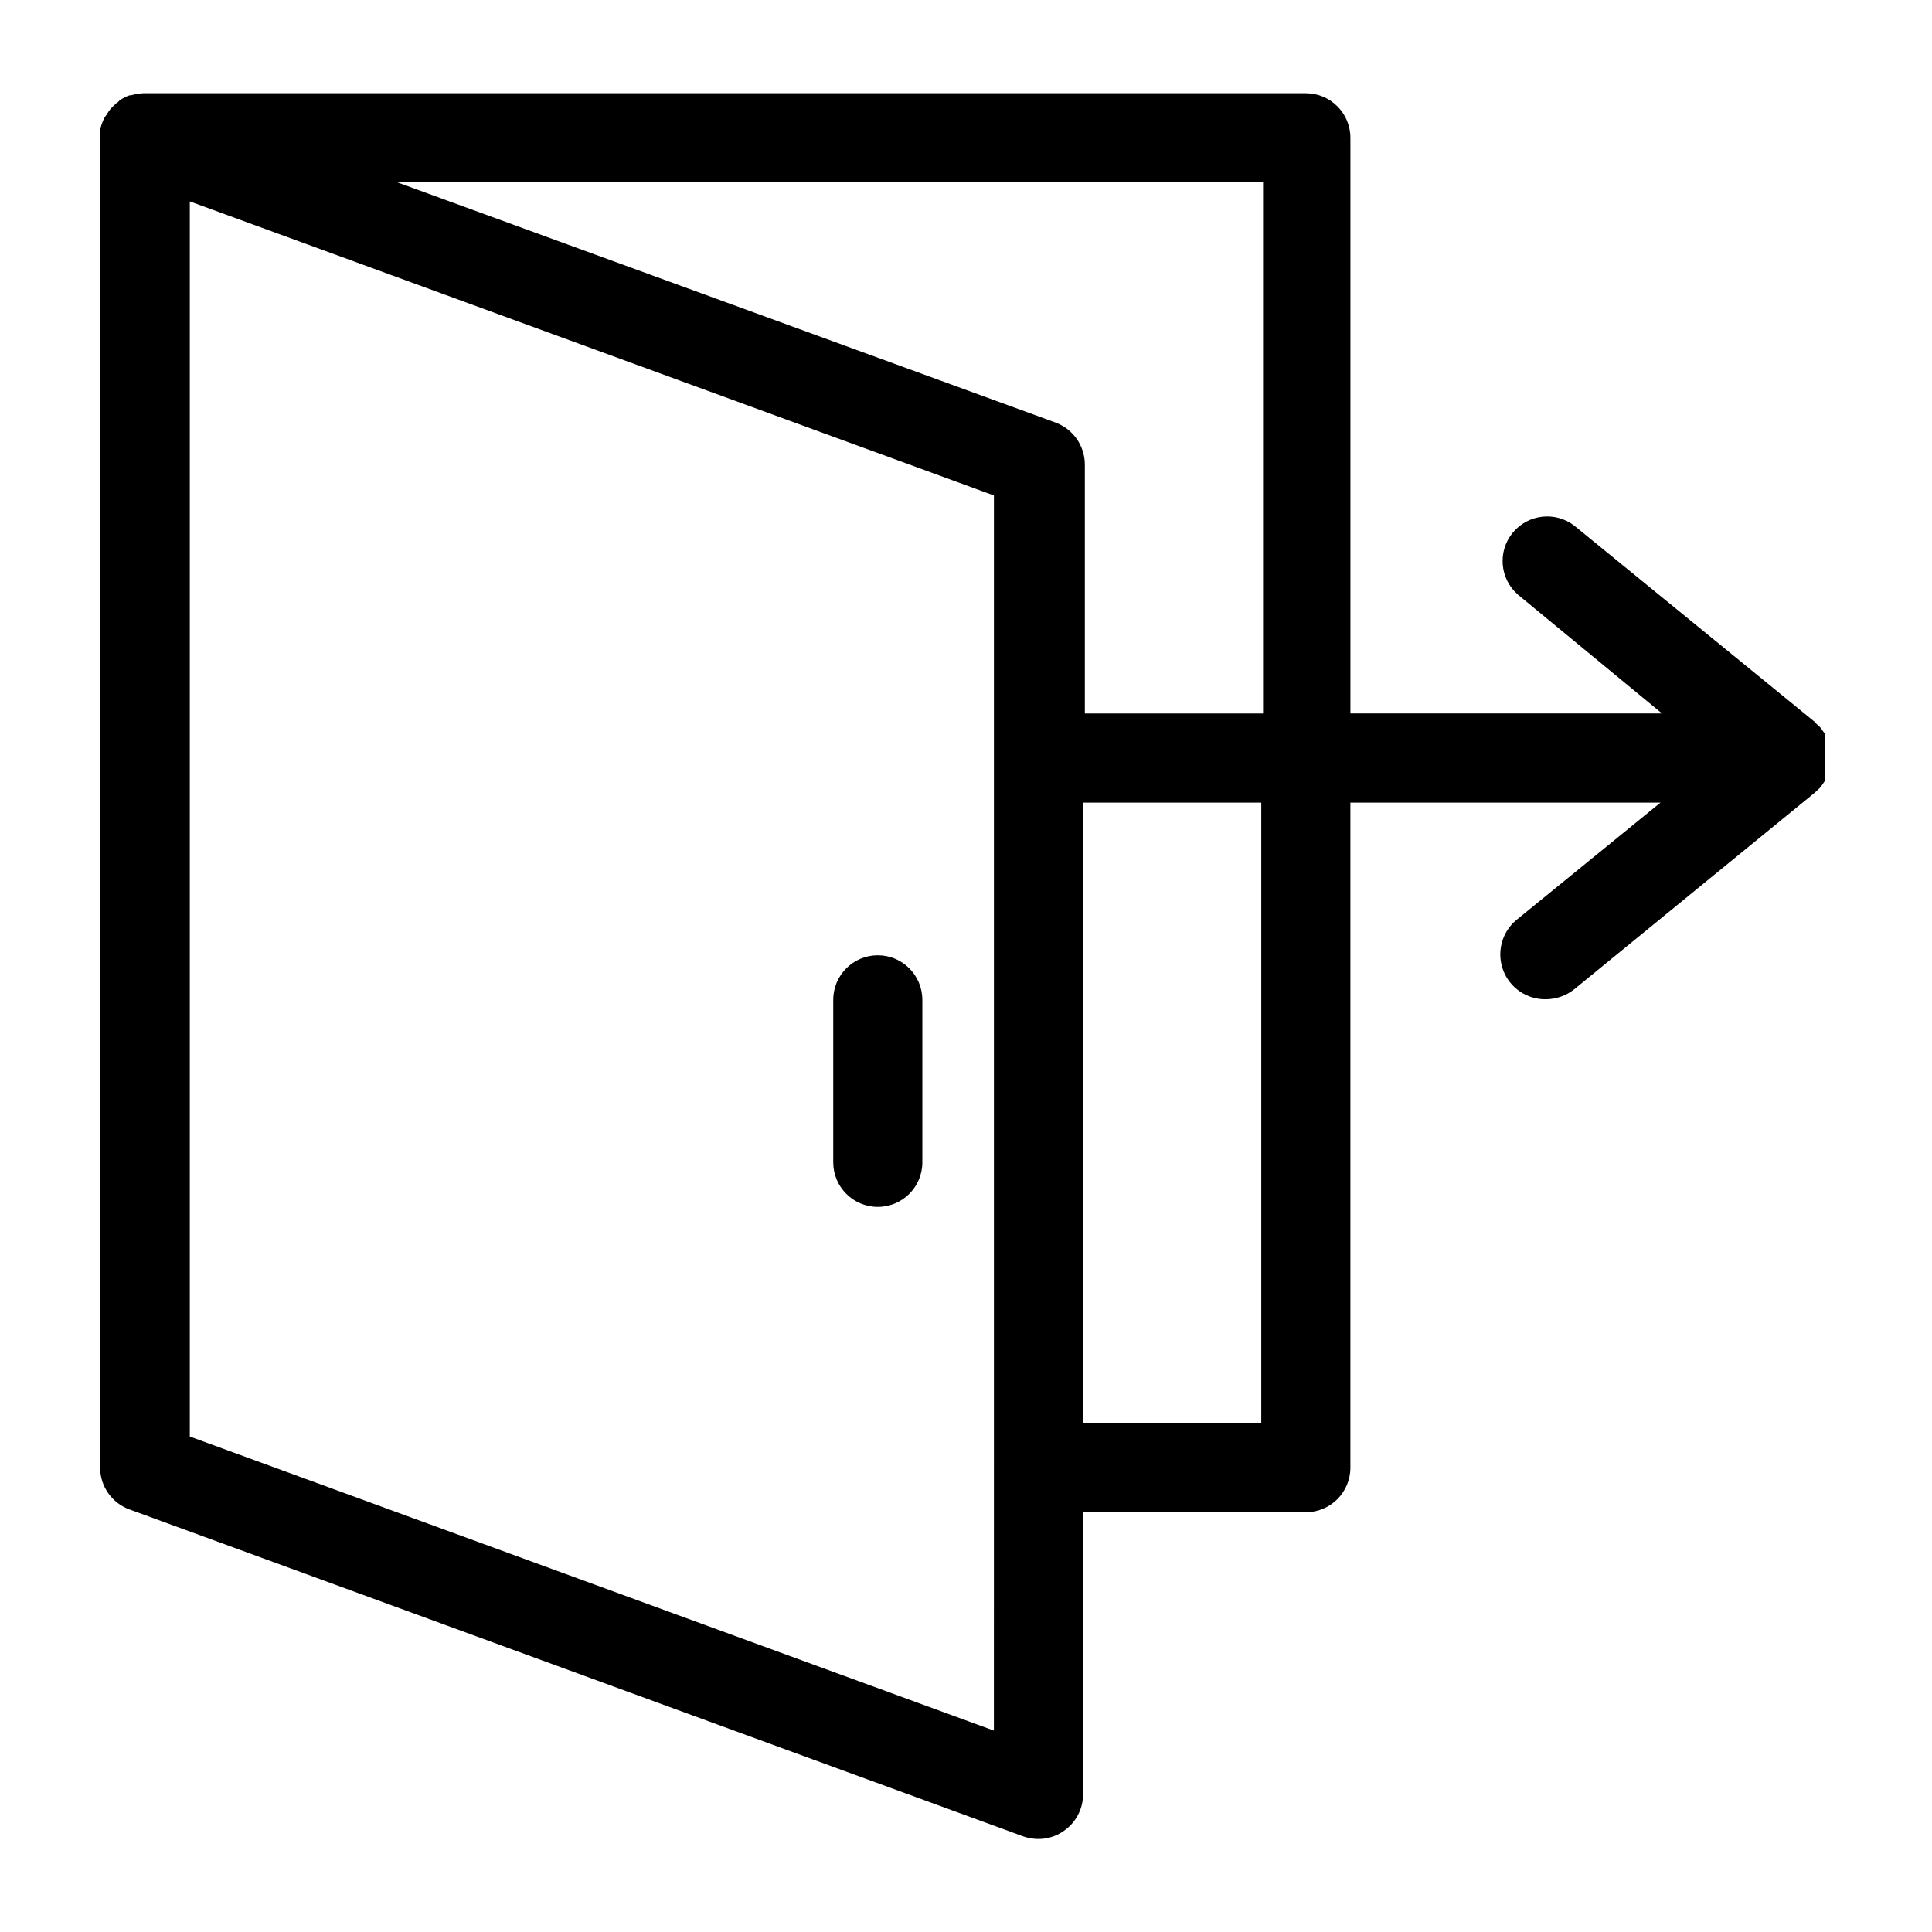
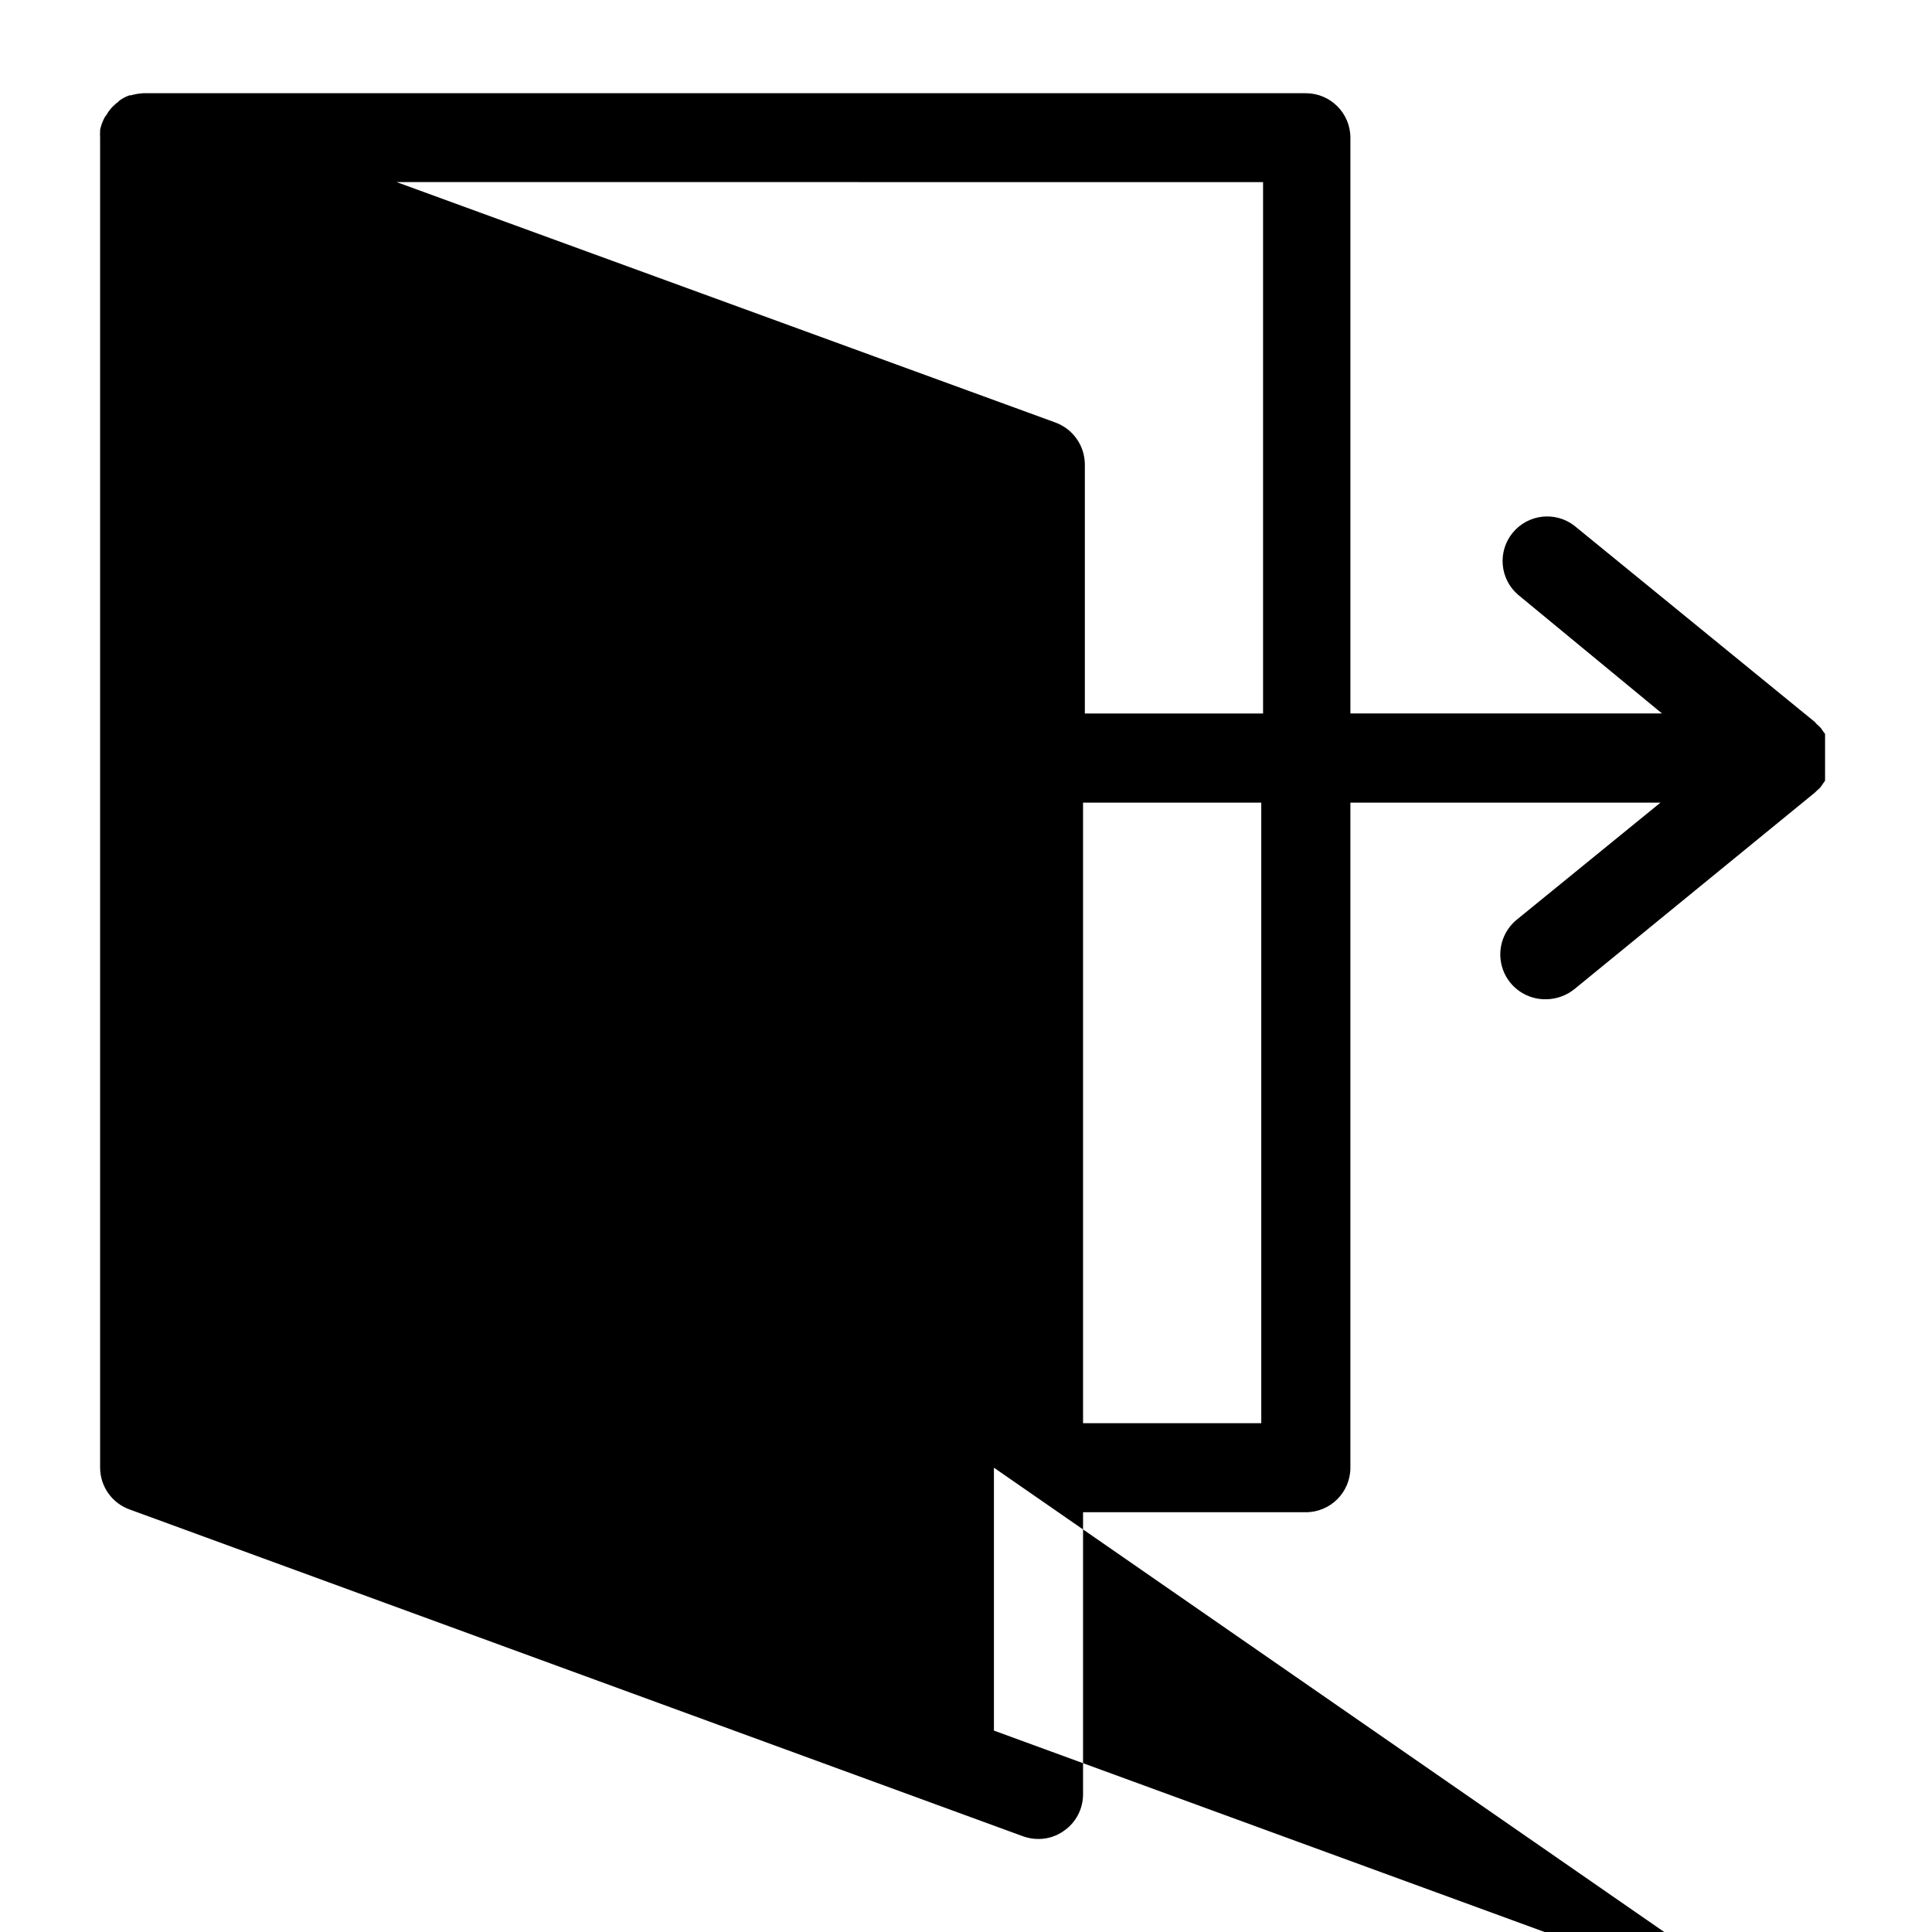
<svg xmlns="http://www.w3.org/2000/svg" fill="#000000" width="800px" height="800px" version="1.1" viewBox="144 144 512 512">
-   <path d="m388.43 408.97v43.059c0 6.523-5.285 11.809-11.809 11.809-6.519 0-11.805-5.285-11.805-11.809v-43.059c0-6.519 5.285-11.809 11.805-11.809 6.523 0 11.809 5.289 11.809 11.809zm239.23-58.094-0.707 1.023c-0.184 0.305-0.395 0.594-0.629 0.863l-0.945 0.867-0.395 0.395-63.762 52.113c-2.121 1.703-4.758 2.648-7.481 2.676-5.051 0.113-9.625-2.984-11.398-7.715-1.77-4.734-0.355-10.07 3.527-13.305l38.18-31.094h-82.184v176.25c0 6.519-5.289 11.809-11.809 11.809h-59.039v74.785c-0.004 3.871-1.918 7.496-5.117 9.68-1.957 1.391-4.293 2.133-6.691 2.125-1.395 0.004-2.781-0.238-4.094-0.707l-236.71-86.594c-4.707-1.66-7.859-6.106-7.875-11.098v-352.51c-0.035-0.5-0.035-1 0-1.496v-0.551 0c0.254-1.184 0.68-2.324 1.262-3.387l0.473-0.629c0.566-1.02 1.312-1.926 2.203-2.676 0.227-0.254 0.492-0.465 0.789-0.633 0.137-0.176 0.293-0.332 0.469-0.469 0.797-0.57 1.672-1.02 2.602-1.34h0.395-0.004c1.055-0.305 2.137-0.488 3.231-0.551h308.11c6.519 0 11.809 5.285 11.809 11.809v152.56h82.578l-38.18-31.488c-4.824-4.188-5.441-11.453-1.391-16.395 4.047-4.941 11.289-5.769 16.348-1.867l63.762 52.035 0.395 0.473 0.945 0.867v-0.004c0.254 0.254 0.465 0.547 0.629 0.867l0.707 0.945c-0.016 0.184-0.016 0.367 0 0.551v0.473 1.023 0.629c0.012 0.184 0.012 0.367 0 0.551v1.023 0.629 2.281 0.707 1.023 0.004c-0.008 0.184-0.008 0.367 0 0.551zm-378.56-158.62 174.52 63.688c4.691 1.684 7.836 6.113 7.875 11.098v66.047h47.23v-140.83zm158.3 340.7v-257.65l-213.1-77.934v327.32l213.09 77.934zm70.848-176.25h-47.23v164.45h47.23z" />
+   <path d="m388.43 408.97v43.059c0 6.523-5.285 11.809-11.809 11.809-6.519 0-11.805-5.285-11.805-11.809v-43.059c0-6.519 5.285-11.809 11.805-11.809 6.523 0 11.809 5.289 11.809 11.809zm239.23-58.094-0.707 1.023c-0.184 0.305-0.395 0.594-0.629 0.863l-0.945 0.867-0.395 0.395-63.762 52.113c-2.121 1.703-4.758 2.648-7.481 2.676-5.051 0.113-9.625-2.984-11.398-7.715-1.77-4.734-0.355-10.07 3.527-13.305l38.18-31.094h-82.184v176.25c0 6.519-5.289 11.809-11.809 11.809h-59.039v74.785c-0.004 3.871-1.918 7.496-5.117 9.68-1.957 1.391-4.293 2.133-6.691 2.125-1.395 0.004-2.781-0.238-4.094-0.707l-236.71-86.594c-4.707-1.66-7.859-6.106-7.875-11.098v-352.51c-0.035-0.5-0.035-1 0-1.496v-0.551 0c0.254-1.184 0.68-2.324 1.262-3.387l0.473-0.629c0.566-1.02 1.312-1.926 2.203-2.676 0.227-0.254 0.492-0.465 0.789-0.633 0.137-0.176 0.293-0.332 0.469-0.469 0.797-0.57 1.672-1.02 2.602-1.34h0.395-0.004c1.055-0.305 2.137-0.488 3.231-0.551h308.11c6.519 0 11.809 5.285 11.809 11.809v152.56h82.578l-38.18-31.488c-4.824-4.188-5.441-11.453-1.391-16.395 4.047-4.941 11.289-5.769 16.348-1.867l63.762 52.035 0.395 0.473 0.945 0.867v-0.004c0.254 0.254 0.465 0.547 0.629 0.867l0.707 0.945c-0.016 0.184-0.016 0.367 0 0.551v0.473 1.023 0.629c0.012 0.184 0.012 0.367 0 0.551v1.023 0.629 2.281 0.707 1.023 0.004c-0.008 0.184-0.008 0.367 0 0.551zm-378.56-158.62 174.52 63.688c4.691 1.684 7.836 6.113 7.875 11.098v66.047h47.23v-140.83zm158.3 340.7v-257.65v327.32l213.09 77.934zm70.848-176.25h-47.23v164.45h47.23z" />
</svg>